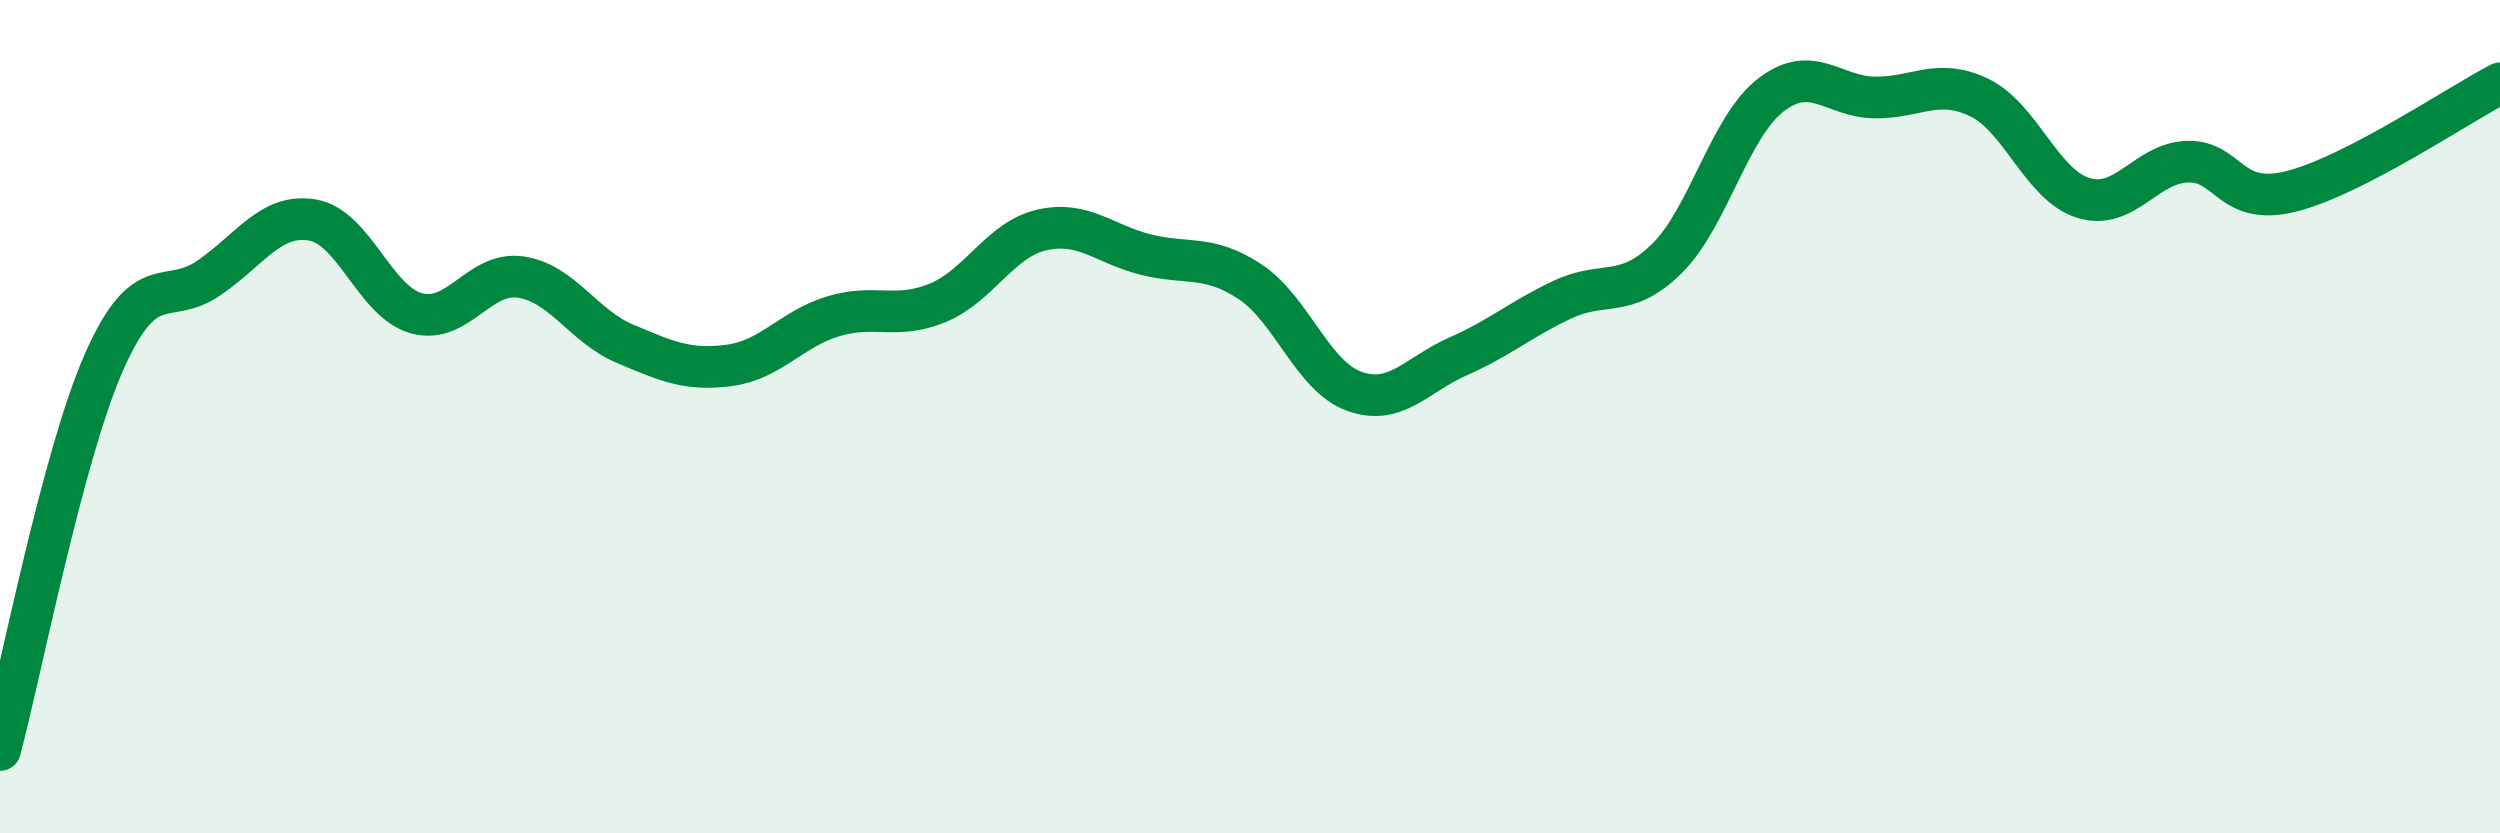
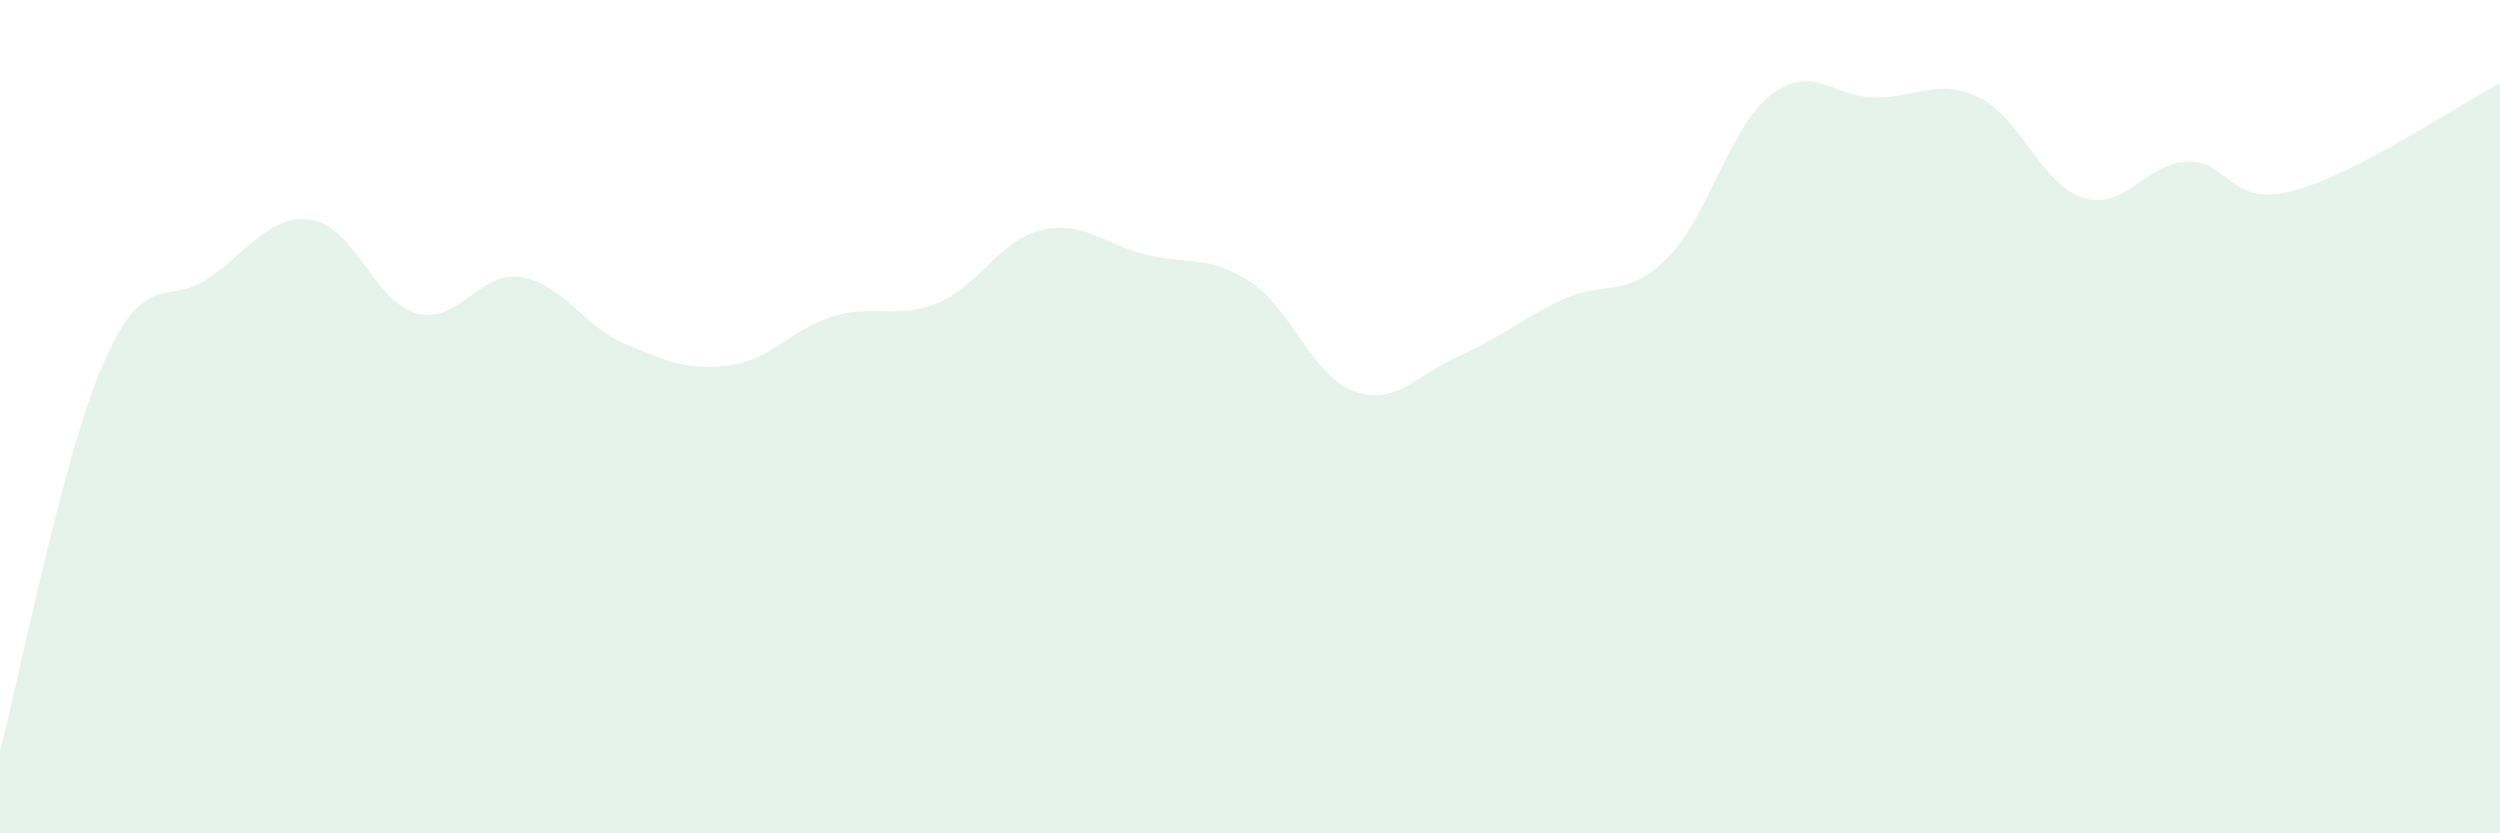
<svg xmlns="http://www.w3.org/2000/svg" width="60" height="20" viewBox="0 0 60 20">
  <path d="M 0,18 C 0.5,16.14 1.5,10.94 2.5,8.68 C 3.5,6.42 4,7.36 5,6.68 C 6,6 6.5,5.11 7.5,5.28 C 8.5,5.45 9,7.25 10,7.52 C 11,7.79 11.5,6.5 12.5,6.65 C 13.5,6.8 14,7.83 15,8.25 C 16,8.67 16.5,8.9 17.5,8.77 C 18.5,8.64 19,7.89 20,7.59 C 21,7.29 21.5,7.68 22.5,7.27 C 23.5,6.86 24,5.75 25,5.52 C 26,5.29 26.5,5.86 27.5,6.11 C 28.5,6.36 29,6.1 30,6.76 C 31,7.42 31.5,9.03 32.5,9.39 C 33.5,9.75 34,8.99 35,8.55 C 36,8.11 36.5,7.66 37.5,7.19 C 38.5,6.72 39,7.19 40,6.21 C 41,5.23 41.5,3.05 42.5,2.28 C 43.5,1.51 44,2.33 45,2.34 C 46,2.35 46.5,1.86 47.5,2.34 C 48.5,2.82 49,4.44 50,4.75 C 51,5.06 51.5,3.91 52.5,3.88 C 53.5,3.85 53.5,4.97 55,4.59 C 56.5,4.21 59,2.52 60,2L60 20L0 20Z" fill="#008740" opacity="0.1" stroke-linecap="round" stroke-linejoin="round" />
-   <path d="M 0,18 C 0.5,16.14 1.5,10.94 2.5,8.68 C 3.5,6.42 4,7.36 5,6.68 C 6,6 6.5,5.11 7.5,5.28 C 8.5,5.45 9,7.25 10,7.52 C 11,7.79 11.5,6.5 12.5,6.65 C 13.5,6.8 14,7.83 15,8.25 C 16,8.67 16.5,8.9 17.5,8.77 C 18.5,8.64 19,7.89 20,7.59 C 21,7.29 21.5,7.68 22.5,7.27 C 23.5,6.86 24,5.75 25,5.52 C 26,5.29 26.5,5.86 27.5,6.11 C 28.5,6.36 29,6.1 30,6.76 C 31,7.42 31.5,9.03 32.5,9.39 C 33.5,9.75 34,8.99 35,8.55 C 36,8.11 36.5,7.66 37.5,7.19 C 38.5,6.72 39,7.19 40,6.21 C 41,5.23 41.5,3.05 42.5,2.28 C 43.5,1.51 44,2.33 45,2.34 C 46,2.35 46.5,1.86 47.5,2.34 C 48.5,2.82 49,4.44 50,4.75 C 51,5.06 51.5,3.91 52.5,3.88 C 53.5,3.85 53.5,4.97 55,4.59 C 56.5,4.21 59,2.52 60,2" stroke="#008740" stroke-width="1" fill="none" stroke-linecap="round" stroke-linejoin="round" />
</svg>